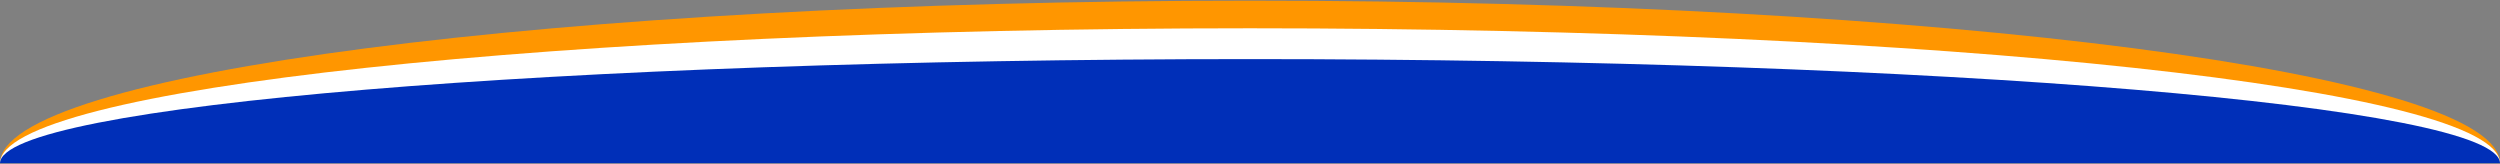
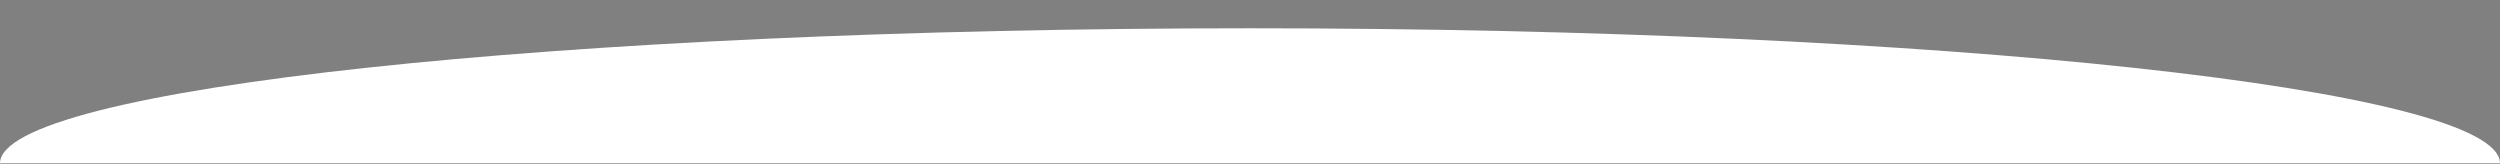
<svg xmlns="http://www.w3.org/2000/svg" width="1460" height="96" viewBox="0 0 1460 96" fill="none">
  <rect x="0" y="0" width="1460" height="96" fill="#808080" stroke="none" />
  <g clip-path="url(#clip0_131_42)">
-     <path d="M1460 95.379C1460 42.902 1133.17 0.379 730 0.379C326.83 0.379 0 42.902 0 95.379H1460Z" fill="#FF9600" />
-     <path d="M1460 95.379C1460 51.839 1133.17 16.516 730 16.516C326.83 16.516 0 51.797 0 95.379H1460Z" fill="white" />
-     <path d="M1460 95.379C1460 61.749 1133.17 34.516 730 34.516C326.83 34.516 0 61.749 0 95.379H1460Z" fill="#002FB8" />
+     <path d="M1460 95.379C1460 51.839 1133.17 16.516 730 16.516C326.83 16.516 0 51.797 0 95.379Z" fill="white" />
  </g>
  <defs>
    <clipPath id="clip0_131_42">
      <rect width="1460" height="95" fill="white" transform="translate(0 0.379)" />
    </clipPath>
  </defs>
</svg>